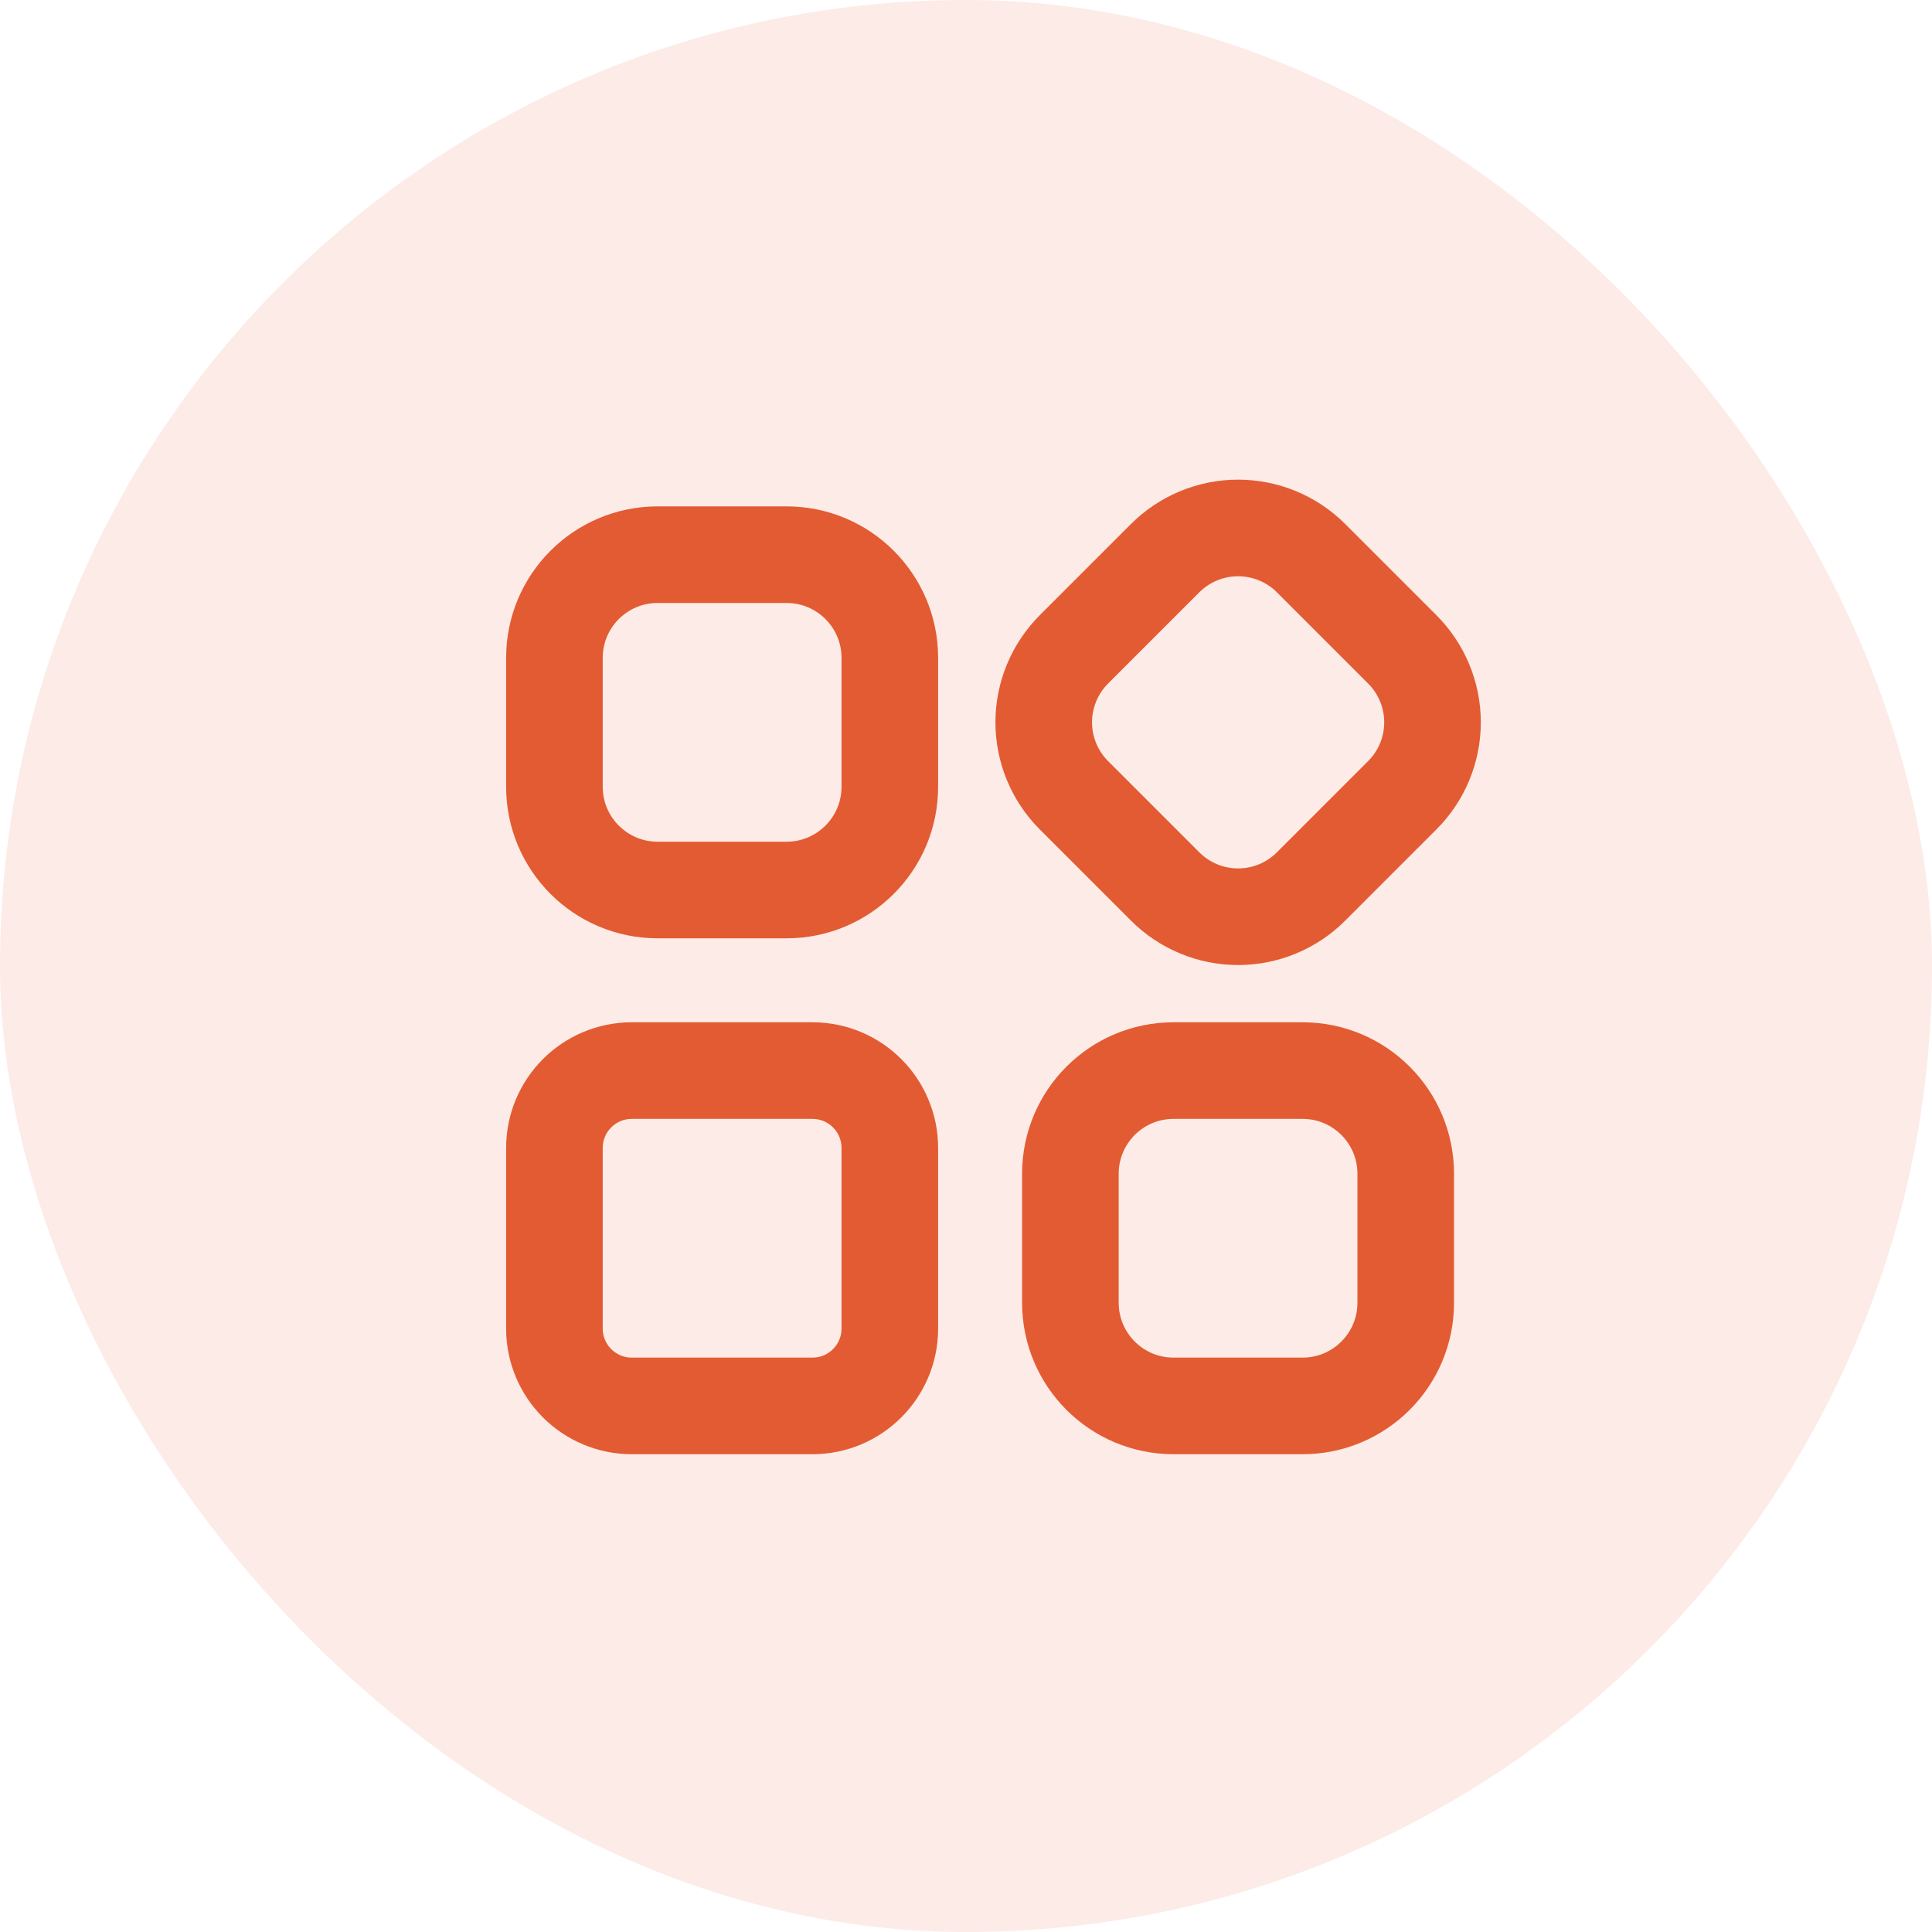
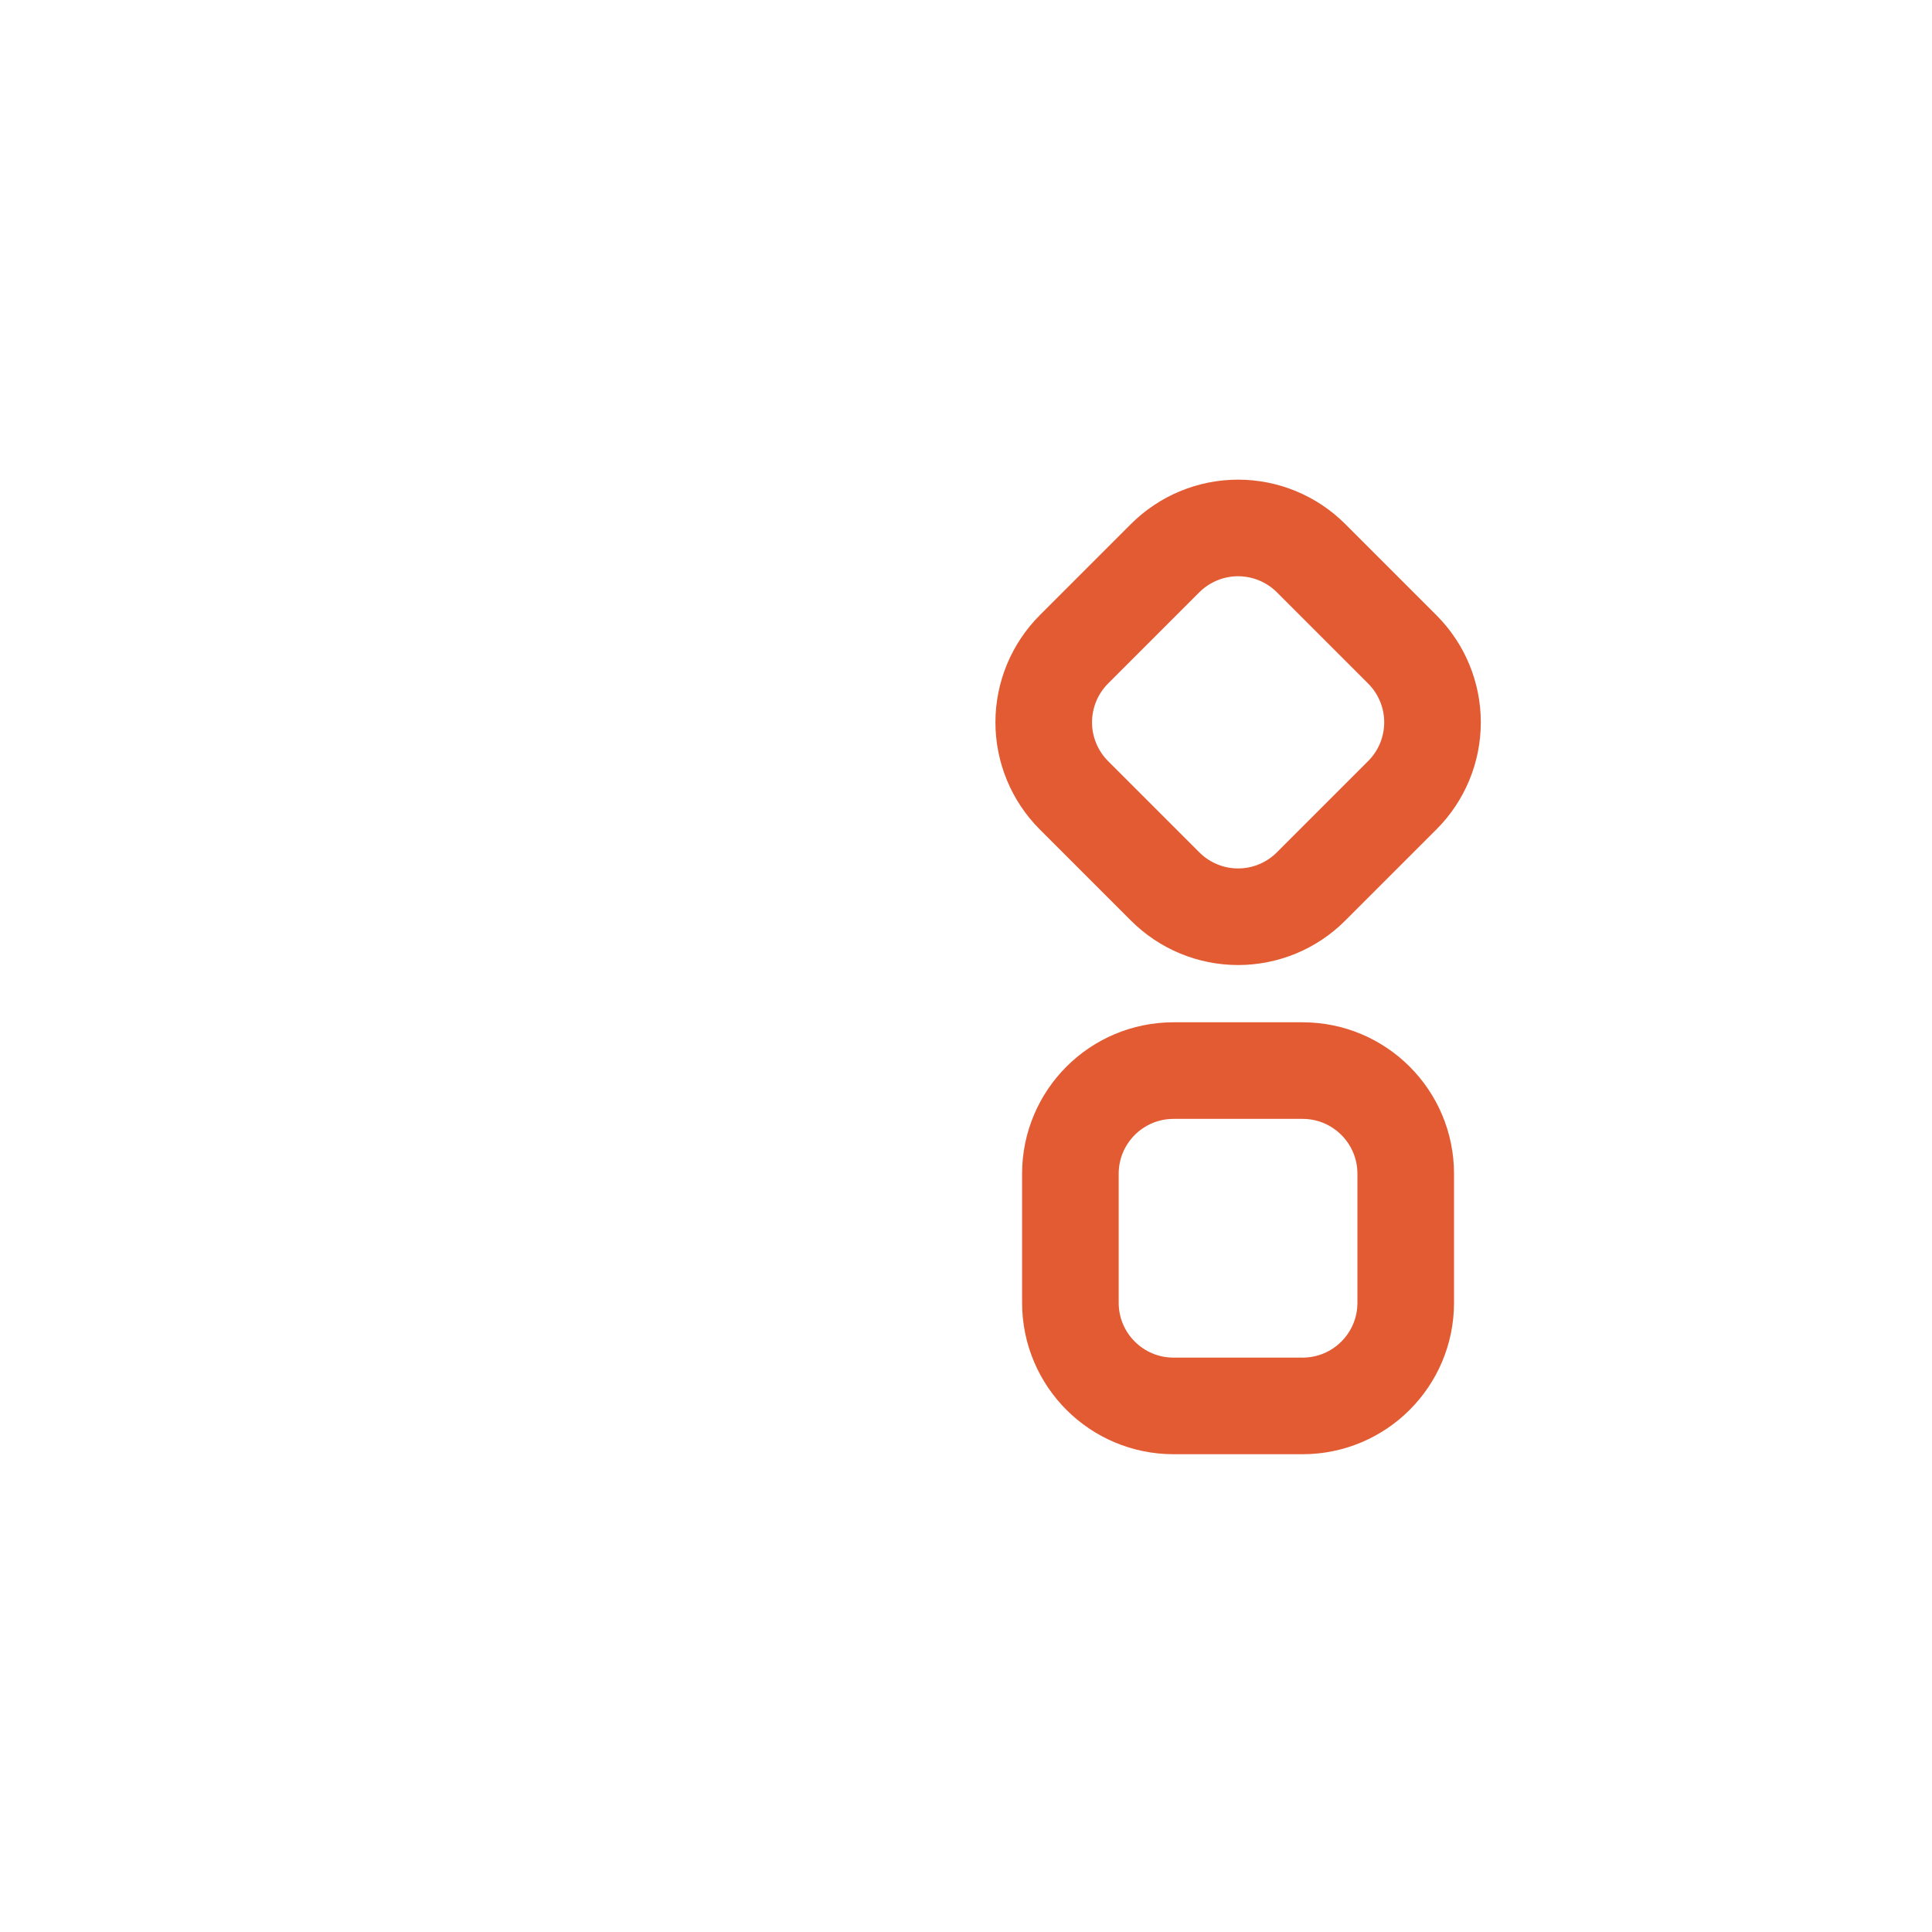
<svg xmlns="http://www.w3.org/2000/svg" width="30" height="30" viewBox="0 0 30 30" fill="none">
-   <rect width="30" height="30" rx="15" fill="#E35B32" fill-opacity="0.12" />
-   <path d="M12.214 8.613H10.211C9.327 8.613 8.609 9.33 8.609 10.215V12.218C8.609 13.102 9.327 13.82 10.211 13.82H12.214C13.099 13.82 13.817 13.102 13.817 12.218V10.215C13.817 9.33 13.099 8.613 12.214 8.613Z" stroke="#E35B32" stroke-width="1.5" stroke-linecap="round" stroke-linejoin="round" />
  <path d="M18.092 8.667C18.393 8.367 18.8 8.198 19.225 8.198C19.65 8.198 20.058 8.367 20.358 8.667L21.774 10.083C22.075 10.384 22.244 10.791 22.244 11.216C22.244 11.641 22.075 12.049 21.774 12.349L20.358 13.765C20.058 14.066 19.65 14.235 19.225 14.235C18.8 14.235 18.393 14.066 18.092 13.765L16.676 12.349C16.376 12.049 16.207 11.641 16.207 11.216C16.207 10.791 16.376 10.384 16.676 10.083L18.092 8.667Z" stroke="#E35B32" stroke-width="1.5" stroke-linecap="round" stroke-linejoin="round" />
-   <path d="M12.615 16.624H9.811C9.147 16.624 8.609 17.162 8.609 17.826V20.63C8.609 21.293 9.147 21.831 9.811 21.831H12.615C13.279 21.831 13.817 21.293 13.817 20.63V17.826C13.817 17.162 13.279 16.624 12.615 16.624Z" stroke="#E35B32" stroke-width="1.5" stroke-linecap="round" stroke-linejoin="round" />
  <path d="M20.226 16.624H18.223C17.338 16.624 16.621 17.341 16.621 18.226V20.229C16.621 21.114 17.338 21.831 18.223 21.831H20.226C21.111 21.831 21.828 21.114 21.828 20.229V18.226C21.828 17.341 21.111 16.624 20.226 16.624Z" stroke="#E35B32" stroke-width="1.5" stroke-linecap="round" stroke-linejoin="round" />
</svg>